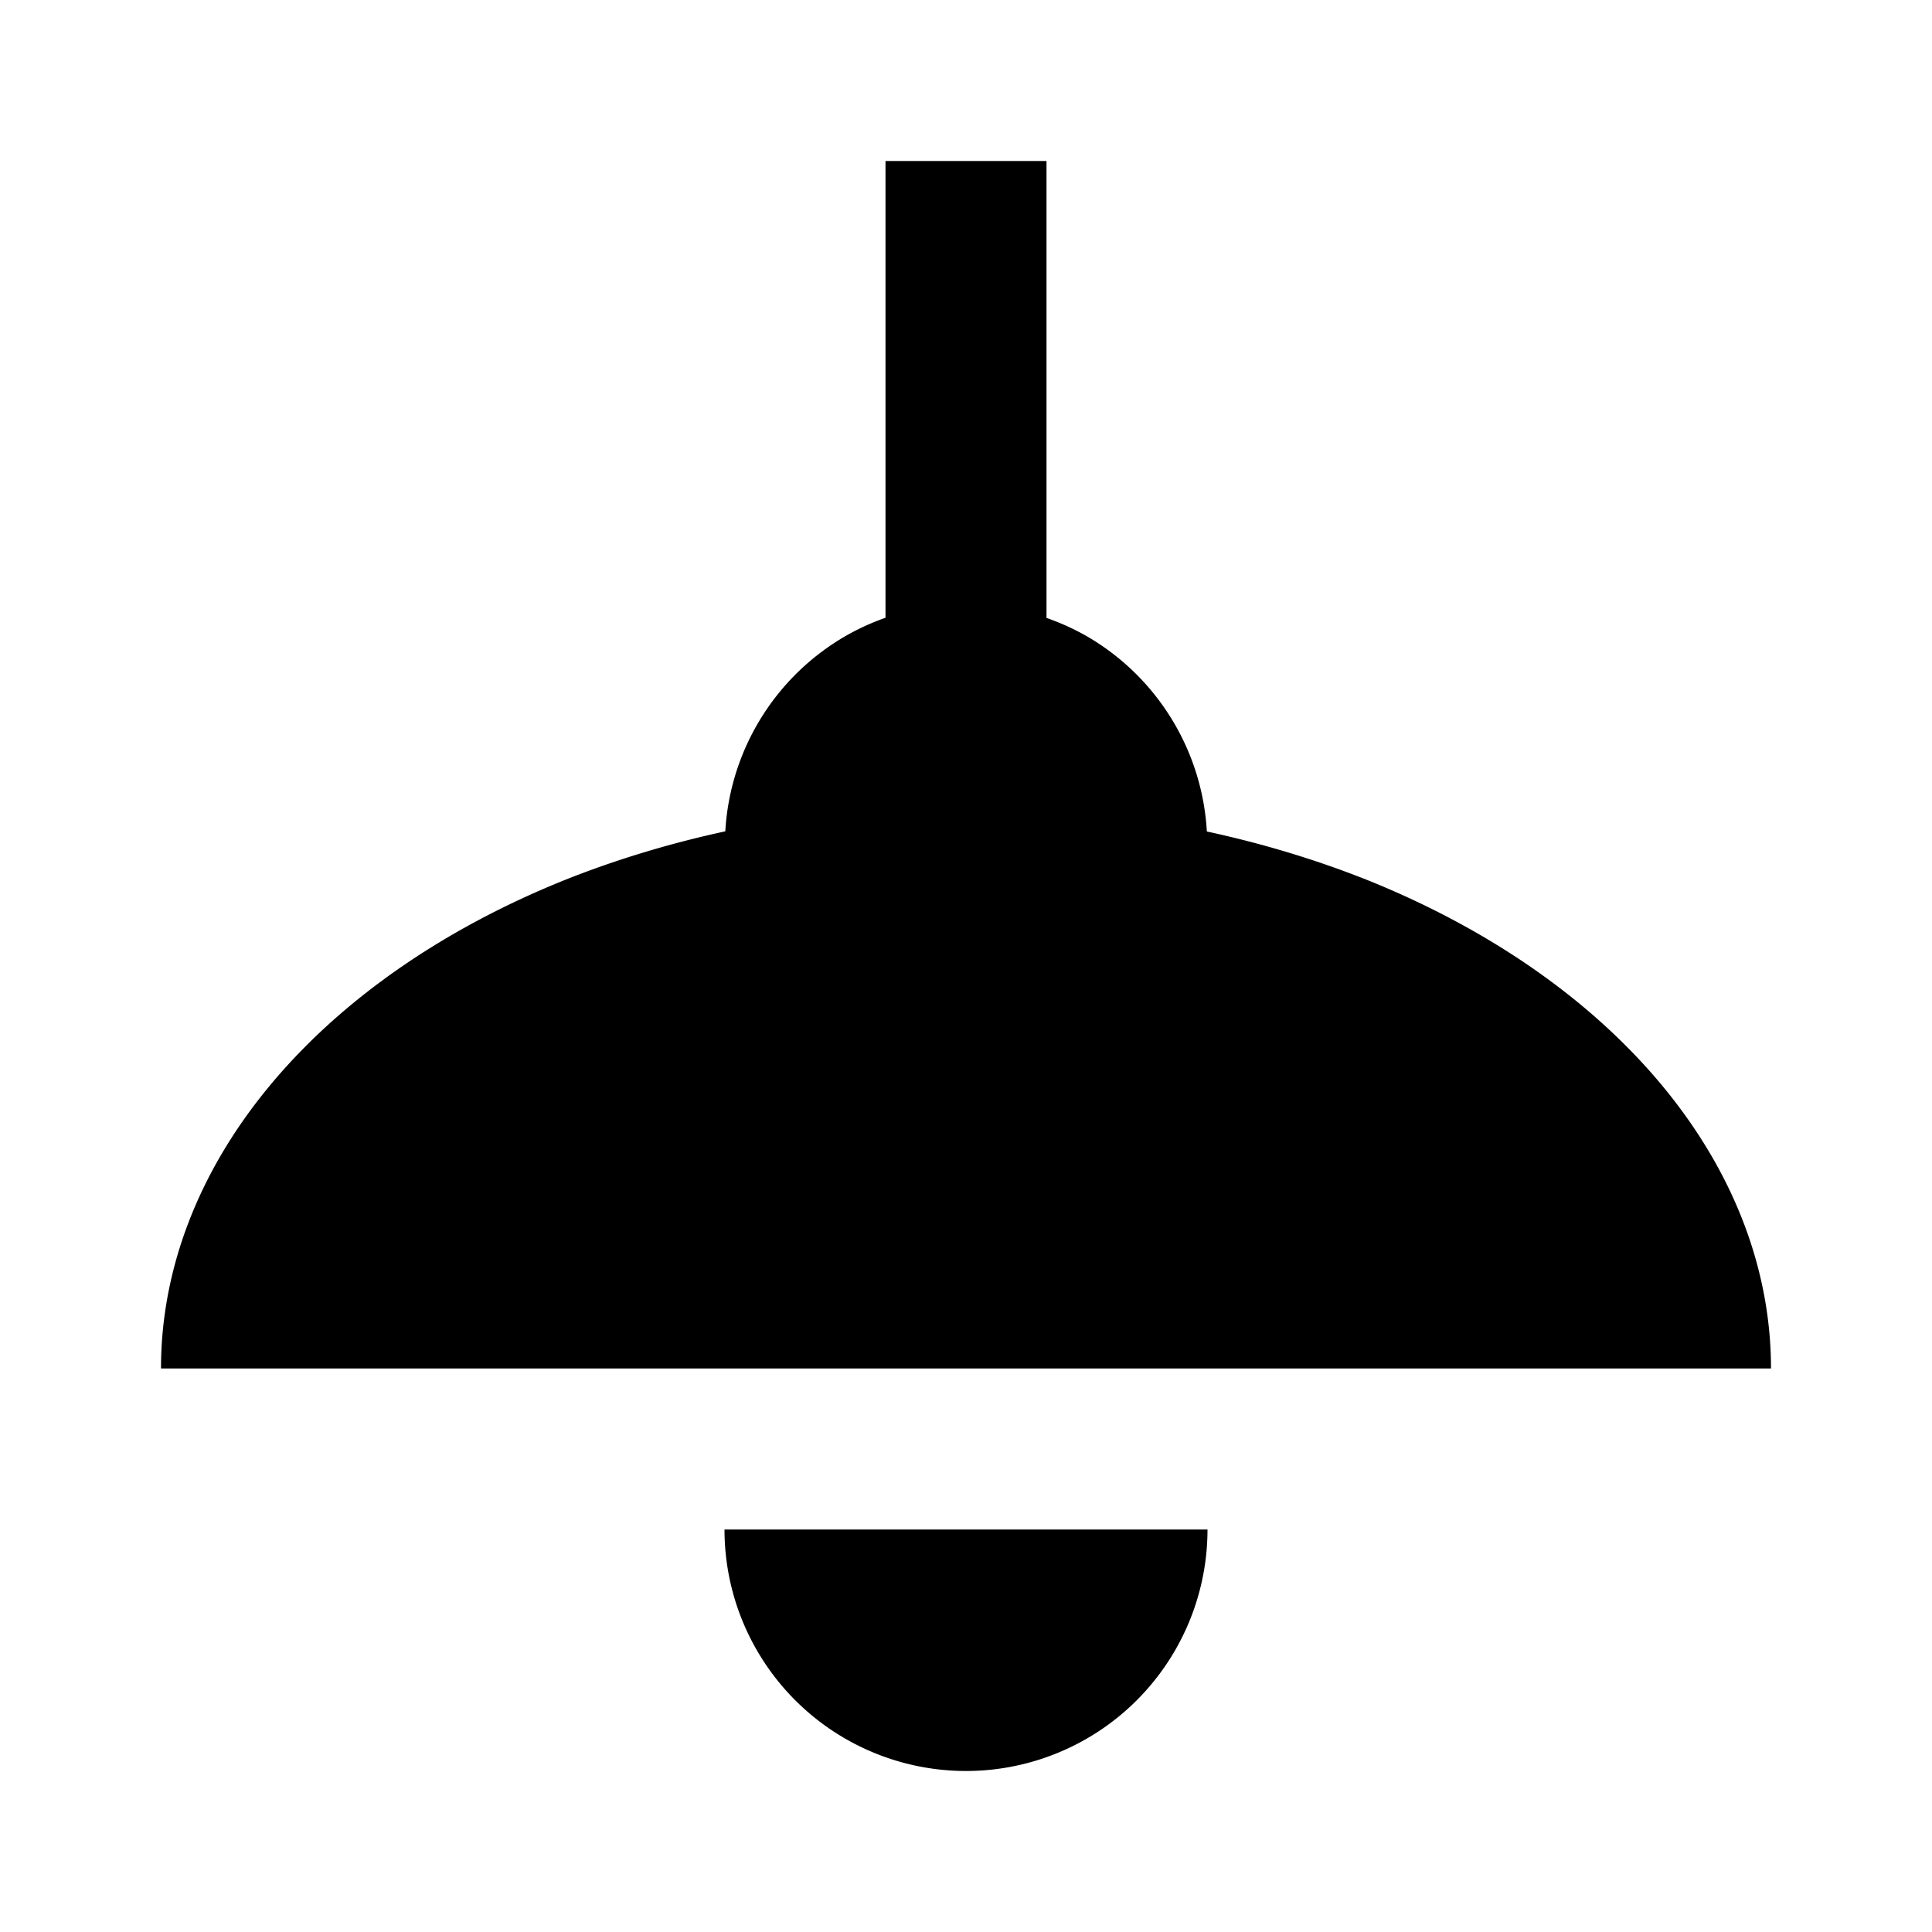
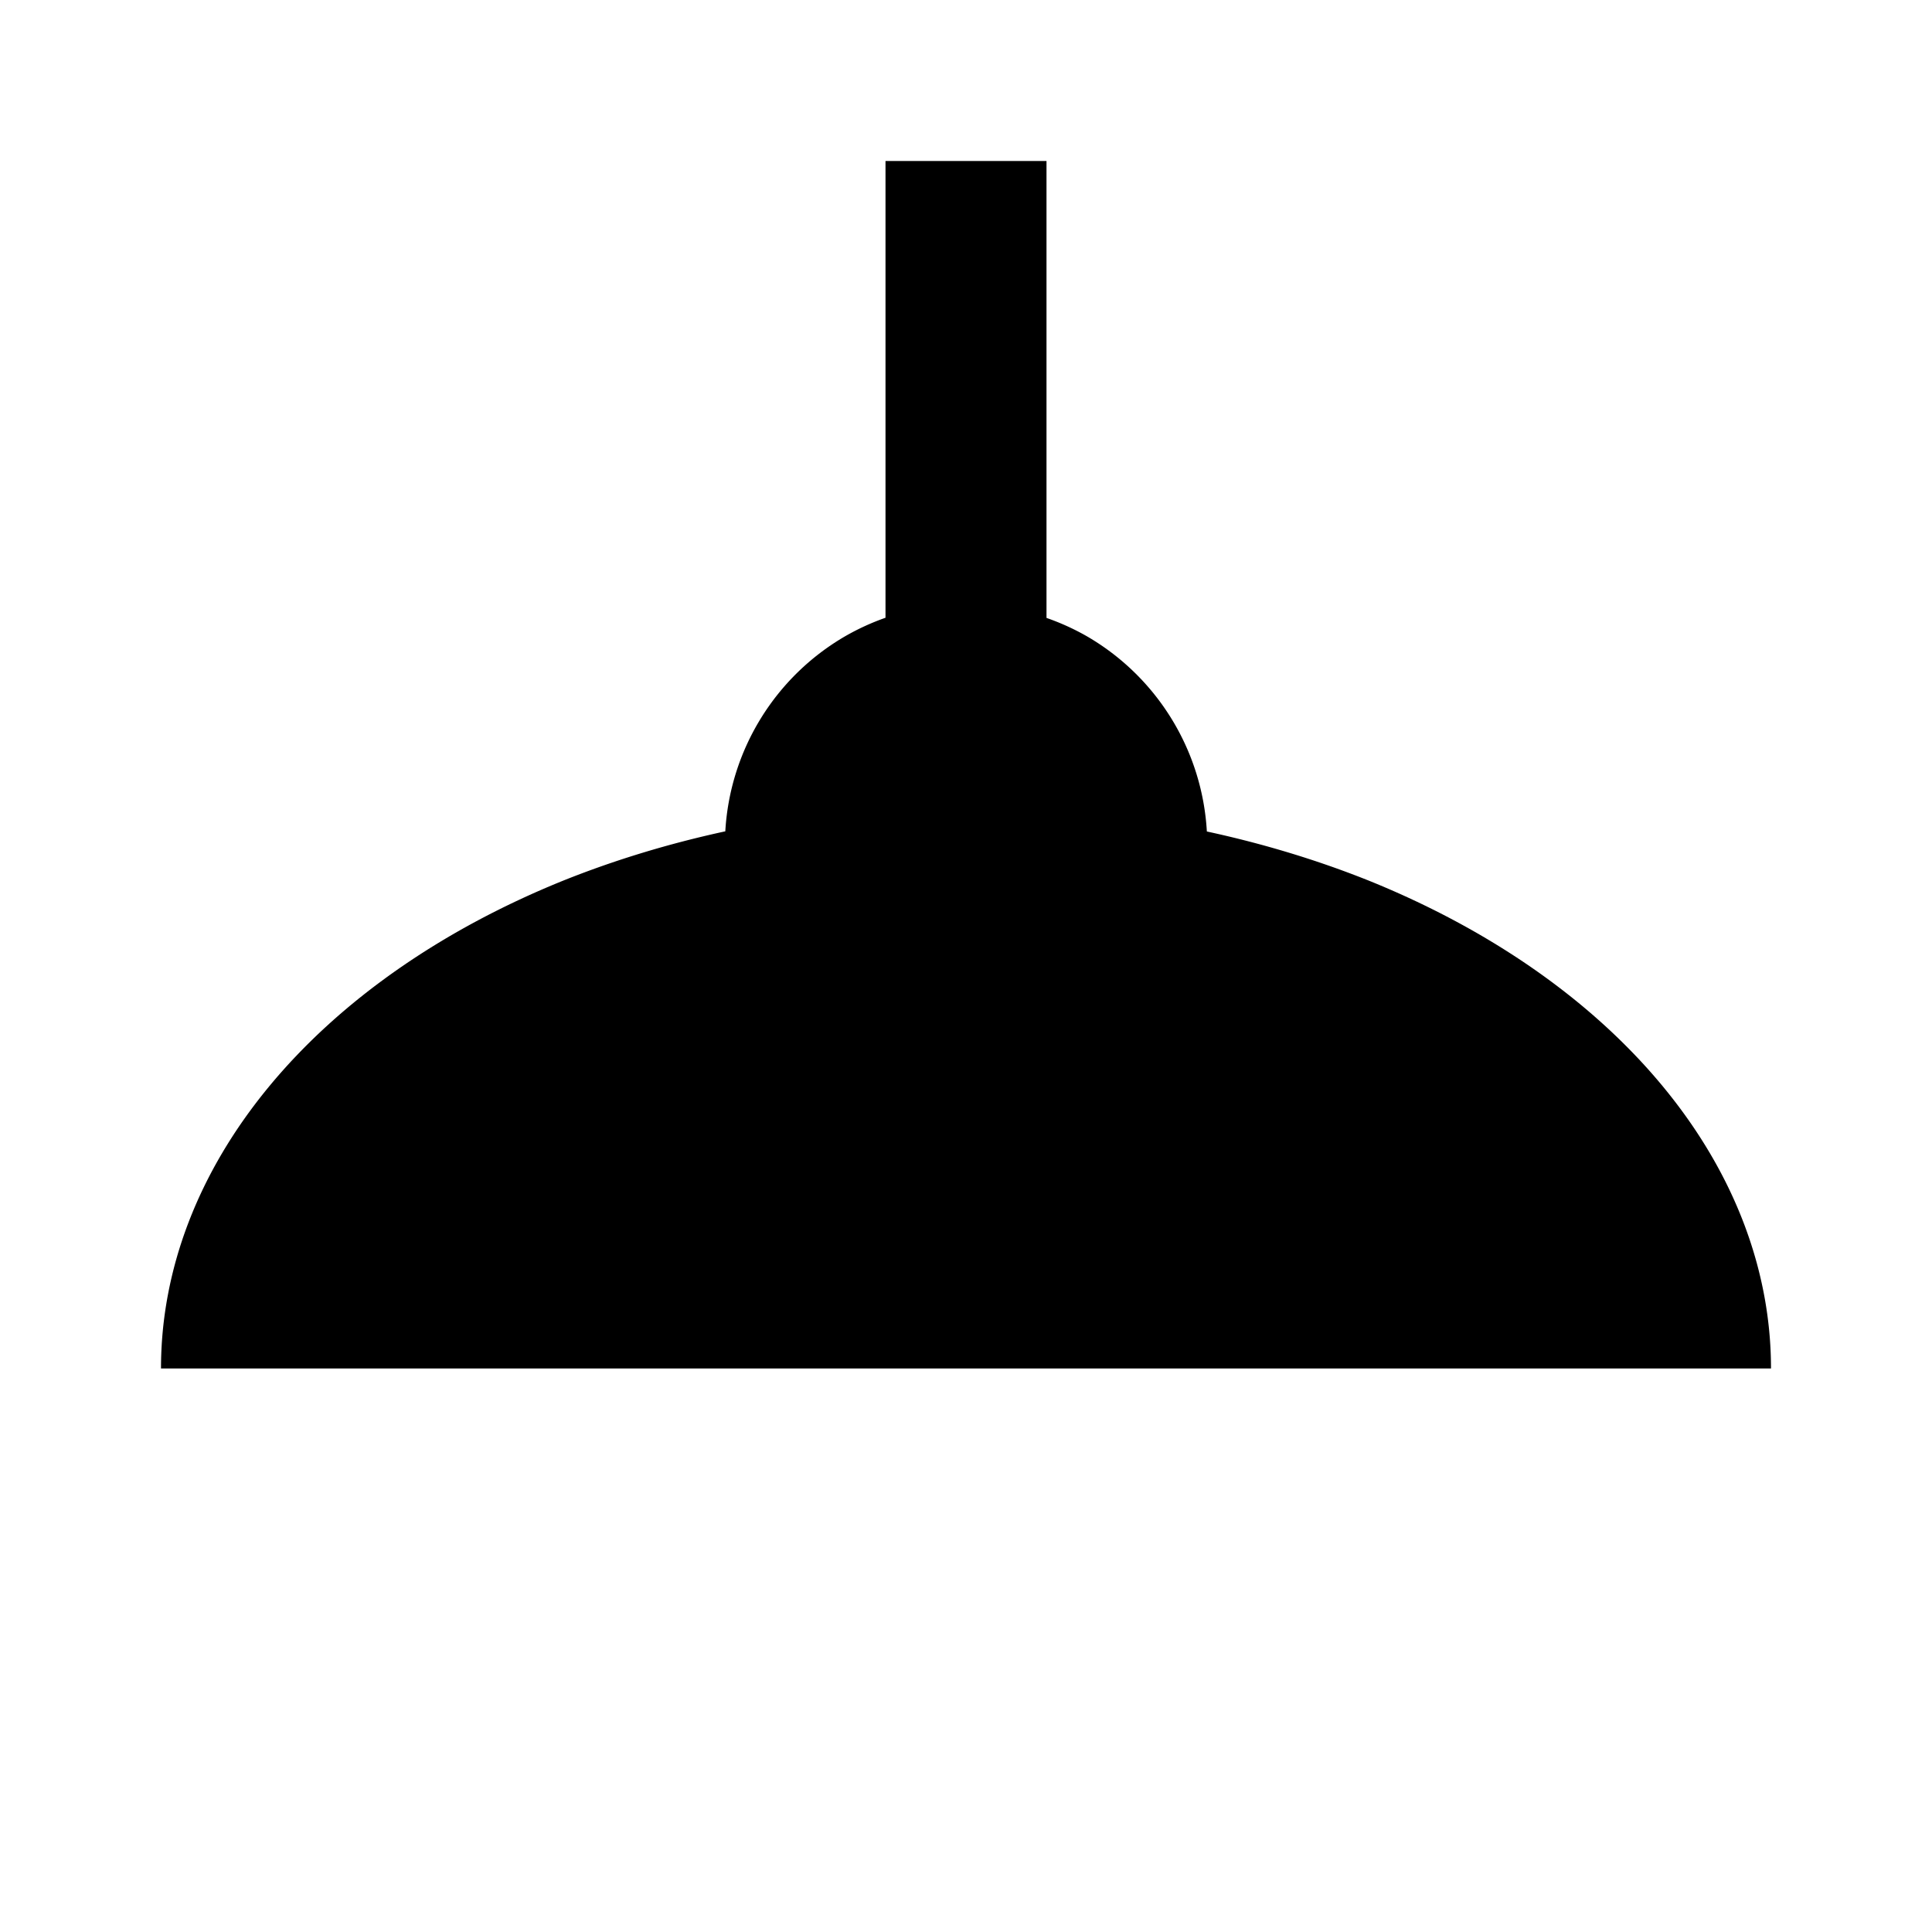
<svg xmlns="http://www.w3.org/2000/svg" version="1.1" width="24" height="24" viewBox="0 0 24 24">
  <style>path{fill:#000}@media (prefers-color-scheme:dark){path{fill:#fff}}</style>
-   <path d="m11 2v5.674a3 3 0 0 0 -0.5 0.229 3 3 0 0 0 -1.49 2.424 10 7 0 0 0 -2.01 0.611 10 7 0 0 0 -5 6.062h20a10 7 0 0 0 -5 -6.062 10 7 0 0 0 -2.008 -0.609 3 3 0 0 0 -1.492 -2.426 3 3 0 0 0 -0.5 -0.227v-5.676h-2zm-2 17a3 3 0 0 0 1.5 2.598 3 3 0 0 0 3 0 3 3 0 0 0 1.5 -2.598h-6z" />
+   <path d="m11 2v5.674a3 3 0 0 0 -0.5 0.229 3 3 0 0 0 -1.49 2.424 10 7 0 0 0 -2.01 0.611 10 7 0 0 0 -5 6.062h20a10 7 0 0 0 -5 -6.062 10 7 0 0 0 -2.008 -0.609 3 3 0 0 0 -1.492 -2.426 3 3 0 0 0 -0.5 -0.227v-5.676h-2zm-2 17h-6z" />
</svg>